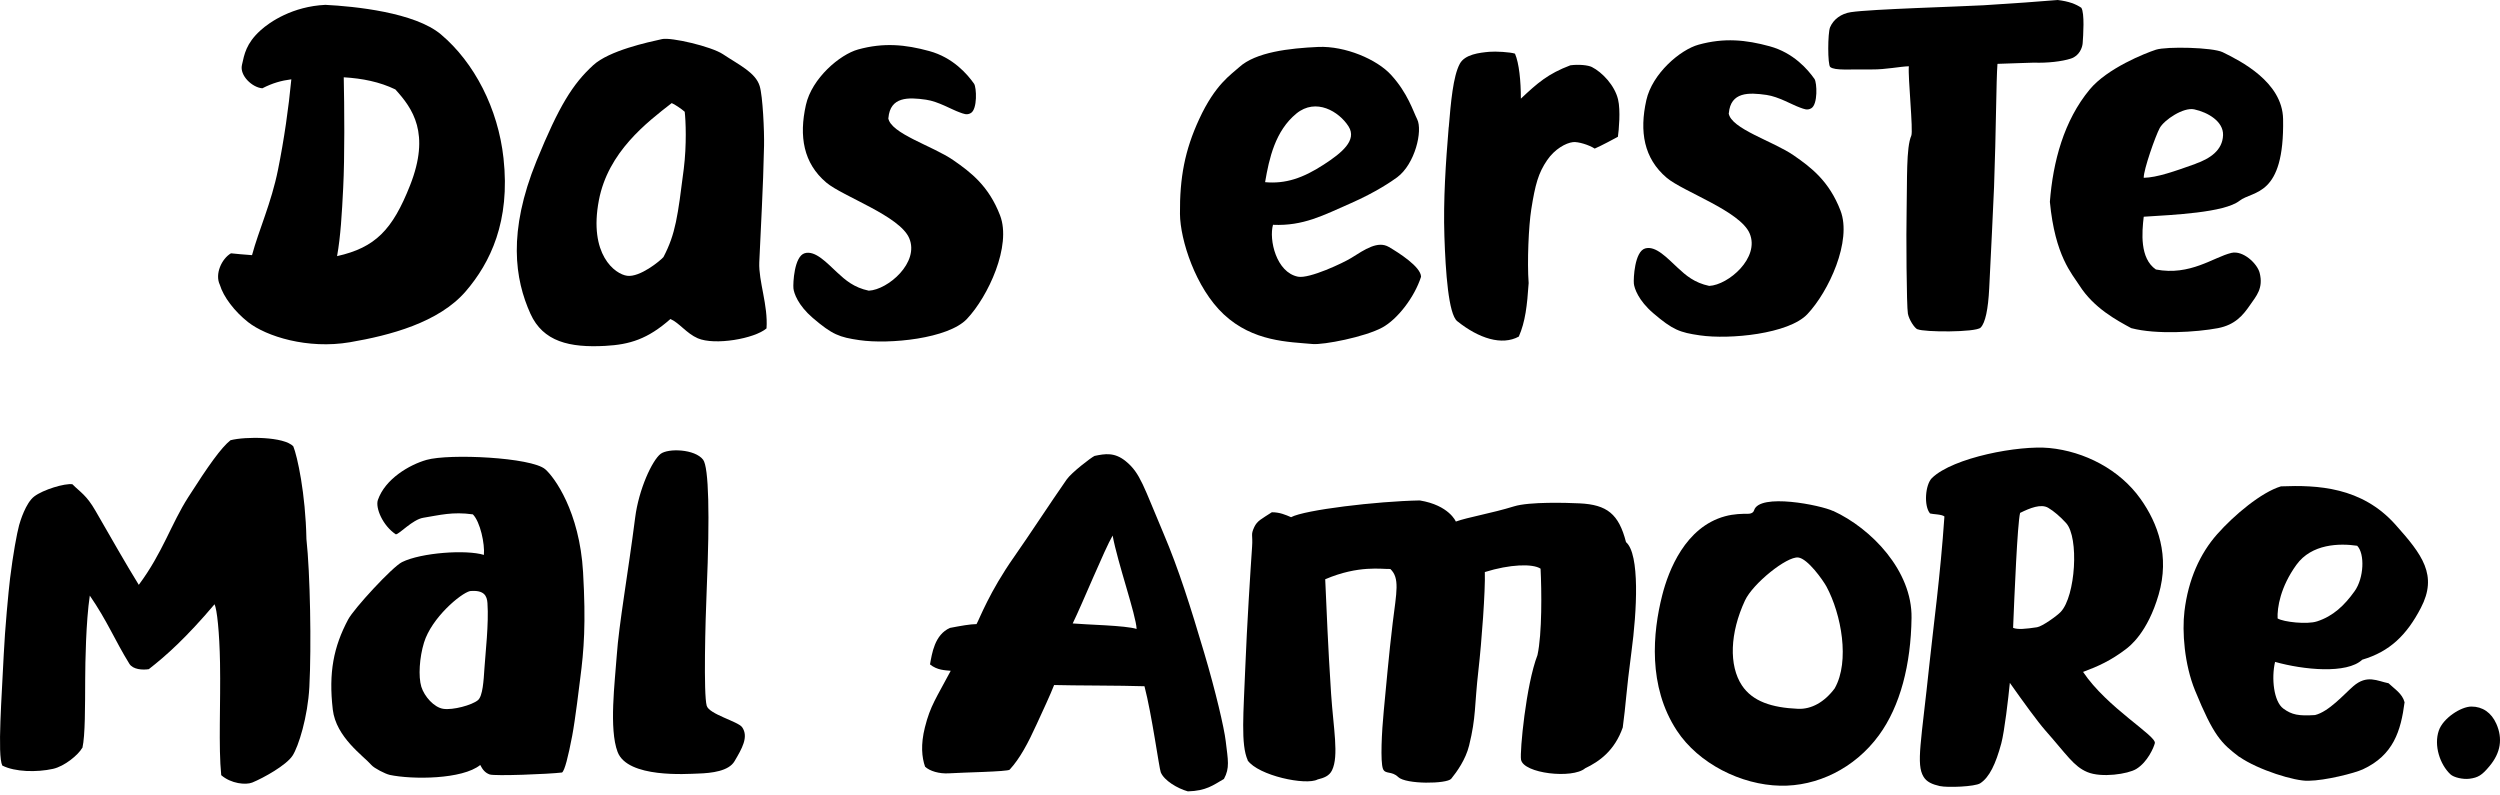
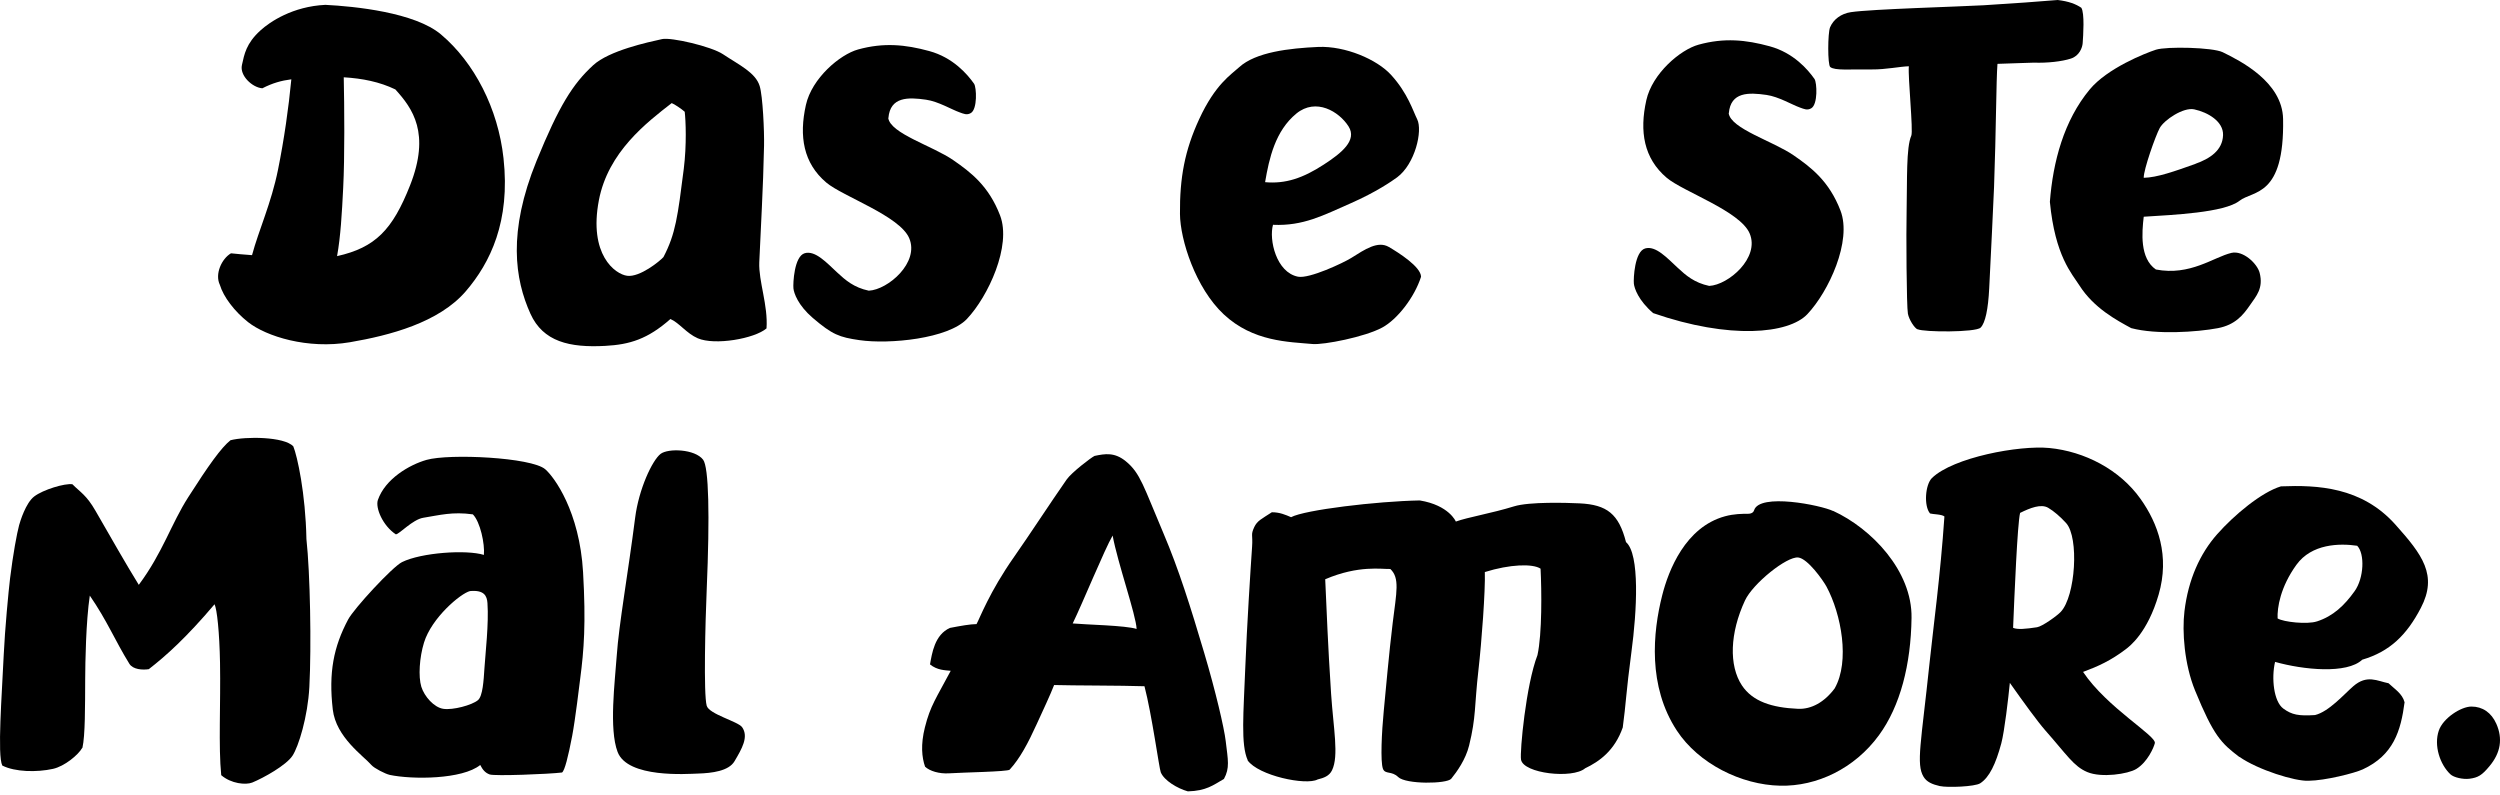
<svg xmlns="http://www.w3.org/2000/svg" width="100%" height="100%" viewBox="0 0 258 82" version="1.1" xml:space="preserve" style="fill-rule:evenodd;clip-rule:evenodd;stroke-linejoin:round;stroke-miterlimit:2;">
  <g transform="matrix(1,0,0,1,-0,-0.689)">
    <path d="M207.744,65.48C208.211,65.68 209.055,65.597 210.219,65.421C210.76,65.338 212.284,64.244 212.669,63.835C214.202,62.206 214.57,56.16 213.226,54.673C212.62,54.005 211.956,53.437 211.374,53.094C210.629,52.66 209.506,53.111 208.474,53.621C208.195,54.756 207.892,62.056 207.752,65.48L207.744,65.48ZM200.23,81.824C199.386,81.632 198.828,81.381 198.509,80.847C197.722,79.552 198.271,77.297 199.123,69.163C199.508,65.496 200.254,60.06 200.664,53.988C200.393,53.754 199.435,53.763 199.181,53.679C198.525,52.911 198.681,50.706 199.377,50.021C201.574,47.892 208.383,46.622 211.489,46.923C215.119,47.274 218.75,49.144 220.897,52.167C222.708,54.706 223.929,58.072 222.773,62.047C221.626,65.998 219.782,67.384 219.364,67.701C217.832,68.862 216.529,69.455 214.972,70.031C217.447,73.723 222.552,76.621 222.38,77.381C222.282,77.798 221.642,79.335 220.454,80.053C219.618,80.563 216.873,80.989 215.398,80.362C213.997,79.769 213.308,78.592 211.079,76.07C210.301,75.184 208.834,73.172 207.416,71.159C207.261,72.737 206.867,76.153 206.531,77.414C205.958,79.535 205.302,80.913 204.36,81.523C203.811,81.882 200.959,81.982 200.221,81.815L200.23,81.824Z" />
  </g>
  <g transform="matrix(1,0,0,1,-0,-0.689)">
    <path d="M49.323,72.946C49.823,72.528 49.913,70.908 49.995,69.639C50.093,68.11 50.454,65.062 50.306,62.932C50.257,62.189 49.97,61.554 48.504,61.688C47.528,61.93 44.546,64.444 43.759,67C43.284,68.545 43.161,70.507 43.48,71.56C43.792,72.562 44.791,73.698 45.75,73.84C46.734,73.99 48.7,73.464 49.323,72.946ZM40.211,80.654C39.776,80.563 38.613,79.97 38.334,79.644C37.506,78.692 34.679,76.779 34.343,73.915C33.901,70.098 34.425,67.442 35.933,64.611C36.523,63.5 40.481,59.199 41.489,58.698C43.48,57.713 48.127,57.395 49.938,57.955C50.044,56.819 49.561,54.539 48.799,53.771C46.701,53.479 45.398,53.846 43.685,54.122C42.579,54.297 41.21,55.825 40.85,55.834C39.498,54.94 38.719,53.094 38.998,52.284C39.752,50.113 42.235,48.66 44.013,48.15C46.357,47.482 54.846,47.883 56.272,49.119C57.19,49.913 59.812,53.454 60.173,59.742C60.476,65.037 60.263,67.776 59.878,70.716C59.788,71.434 59.37,74.942 59.05,76.629C58.641,78.775 58.272,80.237 58.001,80.412C56.633,80.579 51.052,80.796 50.536,80.613C50.069,80.446 49.807,80.12 49.561,79.635C47.717,81.13 42.554,81.156 40.194,80.654L40.211,80.654Z" />
  </g>
  <g transform="matrix(1,0,0,1,-0,-0.689)">
    <path d="M8.489,77.865C8.087,78.591 6.653,79.777 5.465,80.036C3.801,80.403 1.548,80.362 0.237,79.694C-0.288,78.641 0.196,72.428 0.384,68.269C0.507,65.621 0.884,61.646 1.04,60.368C1.343,57.896 1.745,55.725 1.974,54.881C2.081,54.497 2.654,52.593 3.531,51.925C4.449,51.223 6.686,50.547 7.473,50.664C8.276,51.482 8.915,51.766 9.849,53.395C11.57,56.376 12.906,58.748 14.323,61.045C16.798,57.721 17.659,54.756 19.437,51.983C21.502,48.751 22.821,46.889 23.788,46.121C25.329,45.72 29.328,45.736 30.27,46.755C30.68,47.757 31.532,51.607 31.623,56.318C32.008,59.825 32.147,67.35 31.926,71.584C31.762,74.666 30.811,77.723 30.189,78.675C29.549,79.66 27.197,80.971 26.034,81.447C25.37,81.715 23.854,81.573 22.83,80.687C22.535,77.714 22.781,73.355 22.707,69.104C22.649,65.939 22.395,63.558 22.141,63.049C19.216,66.507 17.11,68.386 15.356,69.747C14.717,69.847 13.717,69.789 13.348,69.187C11.857,66.774 11.07,64.769 9.267,62.155C8.866,64.853 8.8,69.054 8.792,70.749C8.776,73.597 8.8,76.57 8.505,77.873" />
  </g>
  <g transform="matrix(1,0,0,1,-0,-0.689)">
    <path d="M63.737,78.291C62.836,75.919 63.459,71.05 63.647,68.361C63.868,65.137 64.827,59.775 65.548,54.113C65.925,51.157 67.31,48.2 68.171,47.532C68.957,46.931 71.719,47.023 72.563,48.133C73.145,48.91 73.26,53.796 72.932,61.546C72.792,64.77 72.596,72.336 72.932,73.522C73.178,74.399 76.169,75.142 76.587,75.735C77.283,76.729 76.57,77.948 75.8,79.251C75.202,80.262 73.481,80.479 72.014,80.521C70.932,80.554 64.778,81.022 63.737,78.291Z" />
  </g>
  <g transform="matrix(1,0,0,1,-0,-0.689)">
    <path d="M252.881,80.596C251.808,79.585 251.152,77.631 251.685,76.086C252.119,74.808 253.971,73.606 255.053,73.606C256.192,73.606 257.11,74.224 257.626,75.393C258.29,76.904 258.085,78.366 256.905,79.769C256.135,80.696 255.741,80.938 254.848,81.055C254.184,81.138 253.234,80.93 252.881,80.596Z" />
  </g>
  <g transform="matrix(1,0,0,1,-0,-0.689)">
    <path d="M117.299,65.597C117.241,64.16 115.34,58.773 114.824,55.959C113.996,57.37 111.71,62.966 110.702,65.029C112.029,65.154 116.176,65.229 117.299,65.597ZM122.584,82.358C121.511,82.057 120.134,81.239 119.79,80.387C119.626,79.978 118.872,74.424 118.11,71.509C115.692,71.426 110.743,71.443 108.784,71.384C108.407,72.361 107.612,74.065 106.981,75.435C106.096,77.381 105.261,78.959 104.195,80.12C104.007,80.329 99.303,80.404 97.943,80.496C96.927,80.562 95.943,80.262 95.468,79.811C95.132,78.85 95.001,77.539 95.452,75.744C96.017,73.497 96.623,72.737 98.115,69.914C97.541,69.856 96.722,69.864 95.976,69.254C96.181,68.144 96.443,66.189 98.041,65.488C99.172,65.271 100.106,65.104 100.778,65.095C101.089,64.552 102.097,61.797 104.662,58.147C106.211,55.942 108.457,52.493 110.087,50.163C110.595,49.445 112.587,47.916 112.955,47.741C114.054,47.507 115.029,47.348 116.184,48.292C117.7,49.528 118.028,50.94 120.068,55.725C121.65,59.441 122.879,63.367 124.272,68.06C125.452,72.027 126.337,75.827 126.493,77.163C126.731,79.159 126.927,79.936 126.313,81.072C125.207,81.715 124.485,82.308 122.584,82.358Z" />
  </g>
  <g transform="matrix(1,0,0,1,-0,-0.689)">
    <path d="M128.764,79.142C128.035,77.522 128.33,74.307 128.518,69.48C128.674,65.479 129.059,59.333 129.215,57.128C129.305,55.808 129.051,55.925 129.436,55.09C129.748,54.422 130.198,54.247 131.255,53.553C132.083,53.553 132.673,53.821 133.239,54.063C134.623,53.311 142.081,52.417 146.522,52.334C149.554,52.835 150.243,54.514 150.243,54.514C151.488,54.063 153.897,53.67 156.249,52.944C157.839,52.451 161.748,52.576 163.002,52.635C165.854,52.768 167.058,53.737 167.804,56.635C169.246,57.879 168.935,63.734 168.361,67.993C167.812,72.102 167.796,73.38 167.468,75.768C166.624,78.157 165.067,79.268 163.584,79.978C162.289,81.088 157.216,80.52 156.97,79.084C156.831,78.274 157.479,71.375 158.667,68.294C159.15,66.097 159.101,61.621 158.986,59.374C158.167,58.84 155.823,58.915 153.234,59.725C153.299,61.629 152.906,66.932 152.578,69.814C152.144,73.597 152.349,74.632 151.611,77.631C151.251,79.084 150.349,80.337 149.767,81.055C149.325,81.598 145.08,81.648 144.293,80.879C143.621,80.22 142.949,80.629 142.72,80.028C142.441,79.284 142.597,76.186 142.802,74.073C142.998,72.052 143.343,68.11 143.728,64.962C144.121,61.788 144.474,60.343 143.482,59.408C142.597,59.441 140.22,58.99 136.762,60.468C136.926,64.009 137.025,66.999 137.369,72.286C137.606,75.86 138.188,78.683 137.467,80.178C137.18,80.779 136.615,80.971 135.976,81.13C134.779,81.773 129.862,80.738 128.748,79.151" />
  </g>
  <g transform="matrix(1,0,0,1,-0,-0.689)">
    <path d="M239.105,64.82C240.785,64.277 241.941,63.175 242.998,61.696C243.965,60.343 244.063,57.83 243.26,57.011C241.424,56.744 238.564,56.802 236.991,58.974C235.327,61.279 235,63.4 235.049,64.511C235.663,64.887 238.105,65.146 239.097,64.82L239.105,64.82ZM231.099,78.809C229.231,77.389 228.452,76.637 226.534,71.96C225.42,69.238 225.182,65.864 225.436,63.768C225.83,60.485 227.043,57.821 228.813,55.817C230.574,53.829 233.385,51.483 235.393,50.881C239.154,50.731 243.719,50.931 247.202,54.823C249.988,57.938 251.594,60.051 249.832,63.425C248.373,66.231 246.62,67.935 243.784,68.77C242.203,70.265 237.72,69.822 234.787,68.996C234.393,70.674 234.647,73.088 235.639,73.814C236.516,74.458 237.22,74.591 238.909,74.483C240.334,74.14 241.916,72.328 242.858,71.509C244.284,70.273 245.341,70.975 246.497,71.2C247.128,71.802 247.915,72.261 248.152,73.163C247.767,76.111 247.013,78.617 243.842,80.086C242.998,80.479 239.957,81.247 238.237,81.264C236.86,81.331 233.041,80.145 231.099,78.792L231.099,78.809Z" />
  </g>
  <g transform="matrix(1,0,0,1,-0,-0.689)">
    <path d="M189.183,53.428C187.921,52.819 181.57,51.541 181.021,53.353C180.98,53.478 180.857,53.712 180.382,53.712C179.808,53.712 178.964,53.712 178.014,53.971C173.933,55.09 172.195,59.533 171.54,62.122C170.565,65.964 170.04,71.509 173.056,76.094C175.293,79.493 179.685,81.69 183.717,81.773C187.487,81.857 191.379,80.019 193.903,76.57C196.116,73.547 197.206,69.254 197.271,64.452C197.345,59.608 193.141,55.232 189.175,53.411M189.355,71.71C188.282,73.163 186.921,73.898 185.561,73.839C182.832,73.722 180.865,73.071 179.767,71.426C178.407,69.371 178.522,66.014 180.079,62.665C180.89,60.911 184.406,58.088 185.577,58.222C186.553,58.331 188.126,60.552 188.495,61.228C190.035,64.093 190.912,68.929 189.355,71.701" style="fill-rule:nonzero;" />
  </g>
  <g transform="matrix(1,0,0,1,-0,-0.689)">
    <path d="M68.467,27.222C69.729,24.809 69.942,23.013 70.565,18.119C70.876,15.639 70.77,13.125 70.663,12.223C70.344,11.931 69.565,11.413 69.319,11.329C66.738,13.334 62.755,16.374 61.805,21.351C60.731,26.963 63.476,28.993 64.73,29.151C66.033,29.319 68.106,27.632 68.475,27.214L68.467,27.222ZM72.007,35.599C70.852,35.098 70.098,34.004 69.188,33.611C66.844,35.682 64.992,36.25 62.46,36.384C58.781,36.584 56.052,35.958 54.741,33.068C53.135,29.511 52.381,24.642 55.372,17.292C57.707,11.572 59.117,9.35 61.215,7.421C62.87,5.901 66.861,5.049 68.328,4.723C69.237,4.515 73.4,5.475 74.613,6.285C76.252,7.379 77.973,8.172 78.399,9.567C78.719,10.611 78.882,14.227 78.85,15.714C78.76,20.157 78.506,24.258 78.358,27.757C78.276,29.711 79.276,32.2 79.104,34.58C77.866,35.641 73.769,36.359 72.007,35.599Z" />
  </g>
  <g transform="matrix(1,0,0,1,-0,-0.689)">
    <path d="M35.474,8.657C35.54,11.697 35.581,16.891 35.417,20.082C35.286,22.696 35.154,25.076 34.786,27.122C38.736,26.237 40.506,24.408 42.317,19.823C44.439,14.444 42.587,11.889 40.801,9.918C39.17,9.133 37.4,8.782 35.466,8.665L35.474,8.657ZM26.009,27.022C26.698,24.449 28,21.643 28.689,18.211C29.328,15.046 29.787,11.797 30.066,8.874C29.033,9.007 28.132,9.258 27.074,9.801C26.042,9.726 24.714,8.49 24.968,7.396C25.214,6.293 25.395,5.182 26.869,3.838C27.853,2.936 30.213,1.349 33.581,1.19C36.597,1.341 42.808,1.967 45.504,4.239C48.954,7.145 51.405,11.897 51.962,17.017C52.683,23.556 50.585,27.815 48.078,30.738C45.291,33.987 40.211,35.306 36.113,36.008C31.745,36.751 27.484,35.407 25.608,33.937C24.198,32.826 23.059,31.323 22.69,30.087C22.149,28.968 22.879,27.389 23.837,26.83C24.403,26.888 25.157,26.963 26.026,27.022L26.009,27.022Z" />
  </g>
  <g transform="matrix(1,0,0,1,-0,-0.689)">
-     <path d="M149.513,13.81C149.726,11.271 149.955,8.565 150.652,7.271C151.176,6.294 152.684,6.127 153.692,6.035C154.323,5.976 155.872,6.06 156.347,6.227C156.773,7.221 156.954,9.05 156.954,10.87C158.675,9.25 159.748,8.306 162.059,7.429C162.936,7.312 163.895,7.413 164.28,7.605C165.362,8.156 166.64,9.509 166.984,10.954C167.255,12.081 167.066,14.136 166.968,14.804C166.492,15.063 165.321,15.697 164.575,16.023C163.977,15.639 162.87,15.297 162.338,15.355C161.592,15.439 160.445,16.073 159.658,17.226C158.757,18.554 158.437,19.706 158.027,22.295C157.757,23.999 157.593,27.724 157.757,29.903C157.601,32.225 157.413,33.895 156.741,35.424C154.995,36.376 152.627,35.624 150.39,33.837C149.48,33.11 149.185,28.759 149.062,25.076C148.939,21.293 149.202,17.485 149.505,13.818" />
-   </g>
+     </g>
  <g transform="matrix(1,0,0,1,-0,-0.689)">
-     <path d="M178.415,12.373C178.604,10.168 180.448,10.219 182.308,10.486C183.57,10.67 184.93,11.496 185.758,11.789C186.184,11.939 186.503,12.106 186.921,11.864C187.618,11.463 187.511,9.208 187.257,8.841C186.553,7.838 185.078,6.135 182.636,5.467C180.169,4.79 177.924,4.573 175.293,5.3C173.408,5.817 170.516,8.273 169.901,11.029C169.18,14.261 169.639,17.033 172.007,19.038C173.712,20.474 179.579,22.47 180.562,24.775C181.636,27.289 178.374,30.095 176.391,30.195C174.859,29.87 173.99,29.118 173.122,28.308C172.056,27.323 170.868,26.011 169.778,26.329C168.688,26.646 168.565,29.435 168.614,29.953C168.664,30.446 169.082,31.69 170.606,33.002C172.638,34.739 173.351,34.998 175.424,35.298C178.522,35.749 184.594,35.148 186.52,33.11C188.708,30.797 191.15,25.56 189.937,22.42C188.773,19.397 186.938,17.985 185.11,16.724C182.988,15.255 178.612,13.977 178.399,12.365L178.415,12.373Z" />
+     <path d="M178.415,12.373C178.604,10.168 180.448,10.219 182.308,10.486C183.57,10.67 184.93,11.496 185.758,11.789C186.184,11.939 186.503,12.106 186.921,11.864C187.618,11.463 187.511,9.208 187.257,8.841C186.553,7.838 185.078,6.135 182.636,5.467C180.169,4.79 177.924,4.573 175.293,5.3C173.408,5.817 170.516,8.273 169.901,11.029C169.18,14.261 169.639,17.033 172.007,19.038C173.712,20.474 179.579,22.47 180.562,24.775C181.636,27.289 178.374,30.095 176.391,30.195C174.859,29.87 173.99,29.118 173.122,28.308C172.056,27.323 170.868,26.011 169.778,26.329C168.688,26.646 168.565,29.435 168.614,29.953C168.664,30.446 169.082,31.69 170.606,33.002C178.522,35.749 184.594,35.148 186.52,33.11C188.708,30.797 191.15,25.56 189.937,22.42C188.773,19.397 186.938,17.985 185.11,16.724C182.988,15.255 178.612,13.977 178.399,12.365L178.415,12.373Z" />
  </g>
  <g transform="matrix(1,0,0,1,-0,-0.689)">
    <path d="M91.683,12.866C91.871,10.661 93.715,10.711 95.575,10.979C96.837,11.162 98.198,11.989 99.025,12.281C99.452,12.432 99.771,12.599 100.189,12.357C100.886,11.956 100.779,9.701 100.525,9.333C99.82,8.331 98.345,6.627 95.903,5.959C93.437,5.283 91.191,5.066 88.561,5.792C86.676,6.31 83.783,8.765 83.169,11.521C82.447,14.753 82.906,17.526 85.275,19.53C86.979,20.967 92.847,22.963 93.83,25.268C94.903,27.782 91.642,30.588 89.659,30.688C88.126,30.362 87.258,29.611 86.389,28.801C85.324,27.815 84.135,26.504 83.046,26.821C81.956,27.139 81.833,29.928 81.882,30.446C81.931,30.939 82.349,32.183 83.873,33.494C85.906,35.231 86.619,35.49 88.692,35.791C91.789,36.242 97.862,35.641 99.787,33.603C101.975,31.289 104.417,26.053 103.205,22.913C102.041,19.89 100.205,18.478 98.378,17.217C96.256,15.747 91.88,14.469 91.667,12.858L91.683,12.866Z" />
  </g>
  <g transform="matrix(1,0,0,1,-0,-0.689)">
    <path d="M130.558,19.489C132.656,19.681 134.458,19.079 136.622,17.668C138.449,16.482 140.08,15.171 139.17,13.734C138.195,12.198 135.81,10.753 133.786,12.407C131.607,14.194 130.976,17.025 130.558,19.489ZM131.377,23.873C130.935,25.435 131.713,28.801 133.95,29.243C135.122,29.477 138.654,27.807 139.441,27.314C140.867,26.42 142.194,25.51 143.333,26.178C144.292,26.738 146.644,28.216 146.652,29.252C145.972,31.373 144.218,33.636 142.653,34.488C140.858,35.465 136.605,36.292 135.458,36.192C133,35.966 129.32,35.966 126.288,33.127C123.387,30.412 121.797,25.452 121.773,22.771C121.74,19.013 122.273,16.19 123.756,12.983C125.42,9.375 127.05,8.389 127.878,7.629C129.591,6.059 133.082,5.667 136.04,5.533C138.826,5.416 142.112,6.819 143.571,8.431C145.284,10.31 145.833,12.164 146.251,12.991C146.841,14.169 146.038,17.61 144.185,18.988C143.661,19.372 142.03,20.508 139.392,21.668C136.54,22.921 134.499,24.023 131.394,23.89L131.377,23.873Z" />
  </g>
  <g transform="matrix(1,0,0,1,-0,-0.689)">
    <path d="M226.568,17.593C228.051,17.067 229.37,16.215 229.42,14.628C229.461,13.225 227.871,12.282 226.437,11.973C225.322,11.739 223.355,13.058 222.888,13.894C222.454,14.687 221.208,18.211 221.233,19.038C222.602,19.013 224.413,18.37 226.568,17.602L226.568,17.593ZM219.963,34.564C218.455,33.745 216.087,32.492 214.595,30.145C213.825,28.935 212.08,27.106 211.547,21.518C211.866,17.384 212.989,13.134 215.669,9.91C217.48,7.73 221.389,6.177 222.495,5.818C223.601,5.467 228.346,5.575 229.379,6.076C231.19,6.962 235.549,9.141 235.615,12.975C235.762,21.059 232.517,20.316 231.116,21.41C229.551,22.638 224.249,22.863 221.233,23.055C221.045,24.667 220.807,27.348 222.487,28.5C226.019,29.185 228.453,27.223 230.28,26.788C231.485,26.504 232.952,27.891 233.197,28.851C233.599,30.438 232.853,31.231 232.189,32.192C231.485,33.211 230.673,34.213 228.887,34.555C226.724,34.964 222.528,35.24 219.955,34.555L219.963,34.564Z" />
  </g>
  <g transform="matrix(1,0,0,1,-0,-0.689)">
    <path d="M197.887,34.68C197.575,34.538 197.018,33.703 196.895,33.06C196.756,32.317 196.707,24.75 196.764,22.337C196.83,19.305 196.707,15.906 197.247,14.687C197.461,14.194 196.887,8.632 196.993,7.529C196.133,7.546 194.576,7.872 193.207,7.855C190.847,7.83 189.364,7.989 188.881,7.605C188.602,7.387 188.618,4.089 188.864,3.504C189.208,2.694 189.995,2.093 191.019,1.942C193.158,1.625 202.222,1.374 204.713,1.232C207.204,1.082 211.088,0.806 212.359,0.689C213.514,0.831 214.227,1.107 214.792,1.491C215.145,2.042 214.989,4.364 214.932,5.141C214.899,5.6 214.596,6.452 213.711,6.736C212.785,7.037 211.285,7.204 209.9,7.154C209.548,7.145 207.114,7.262 206.139,7.279C206.008,8.874 205.999,14.194 205.786,19.99C205.737,21.41 205.426,27.581 205.287,30.438C205.18,32.584 204.885,34.029 204.393,34.505C203.877,34.998 198.542,34.981 197.887,34.663L197.887,34.68Z" />
  </g>
</svg>